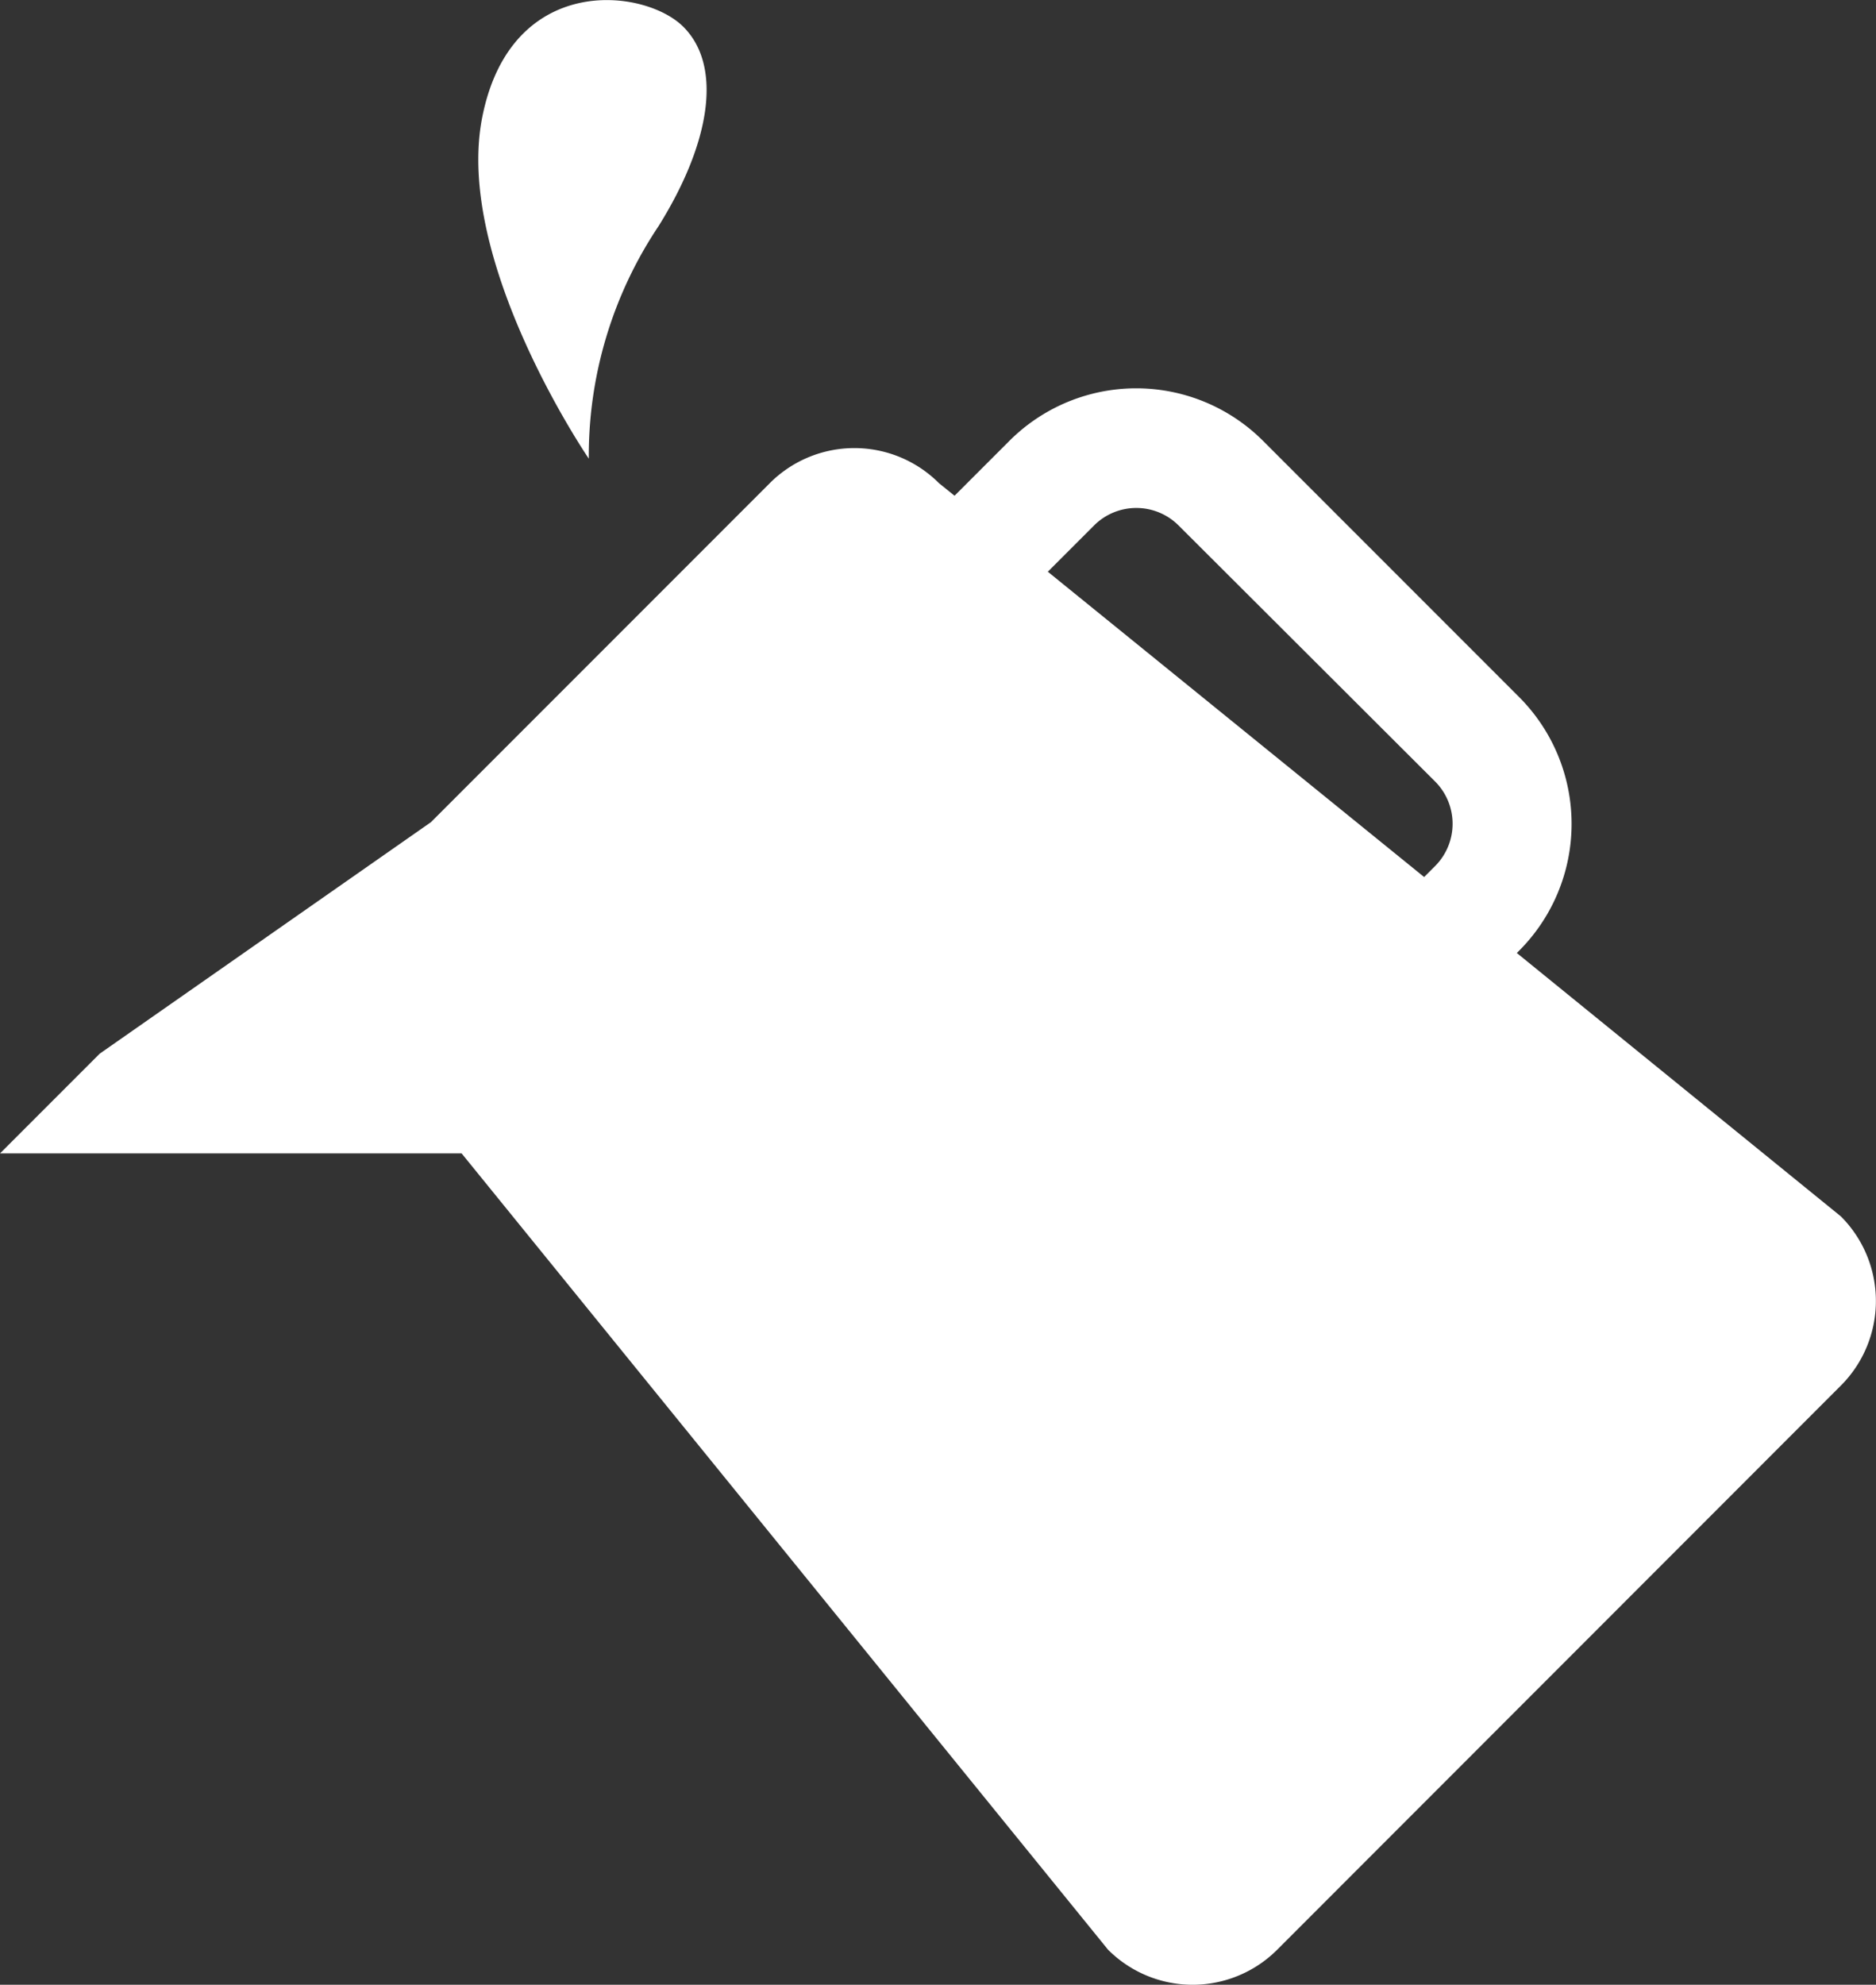
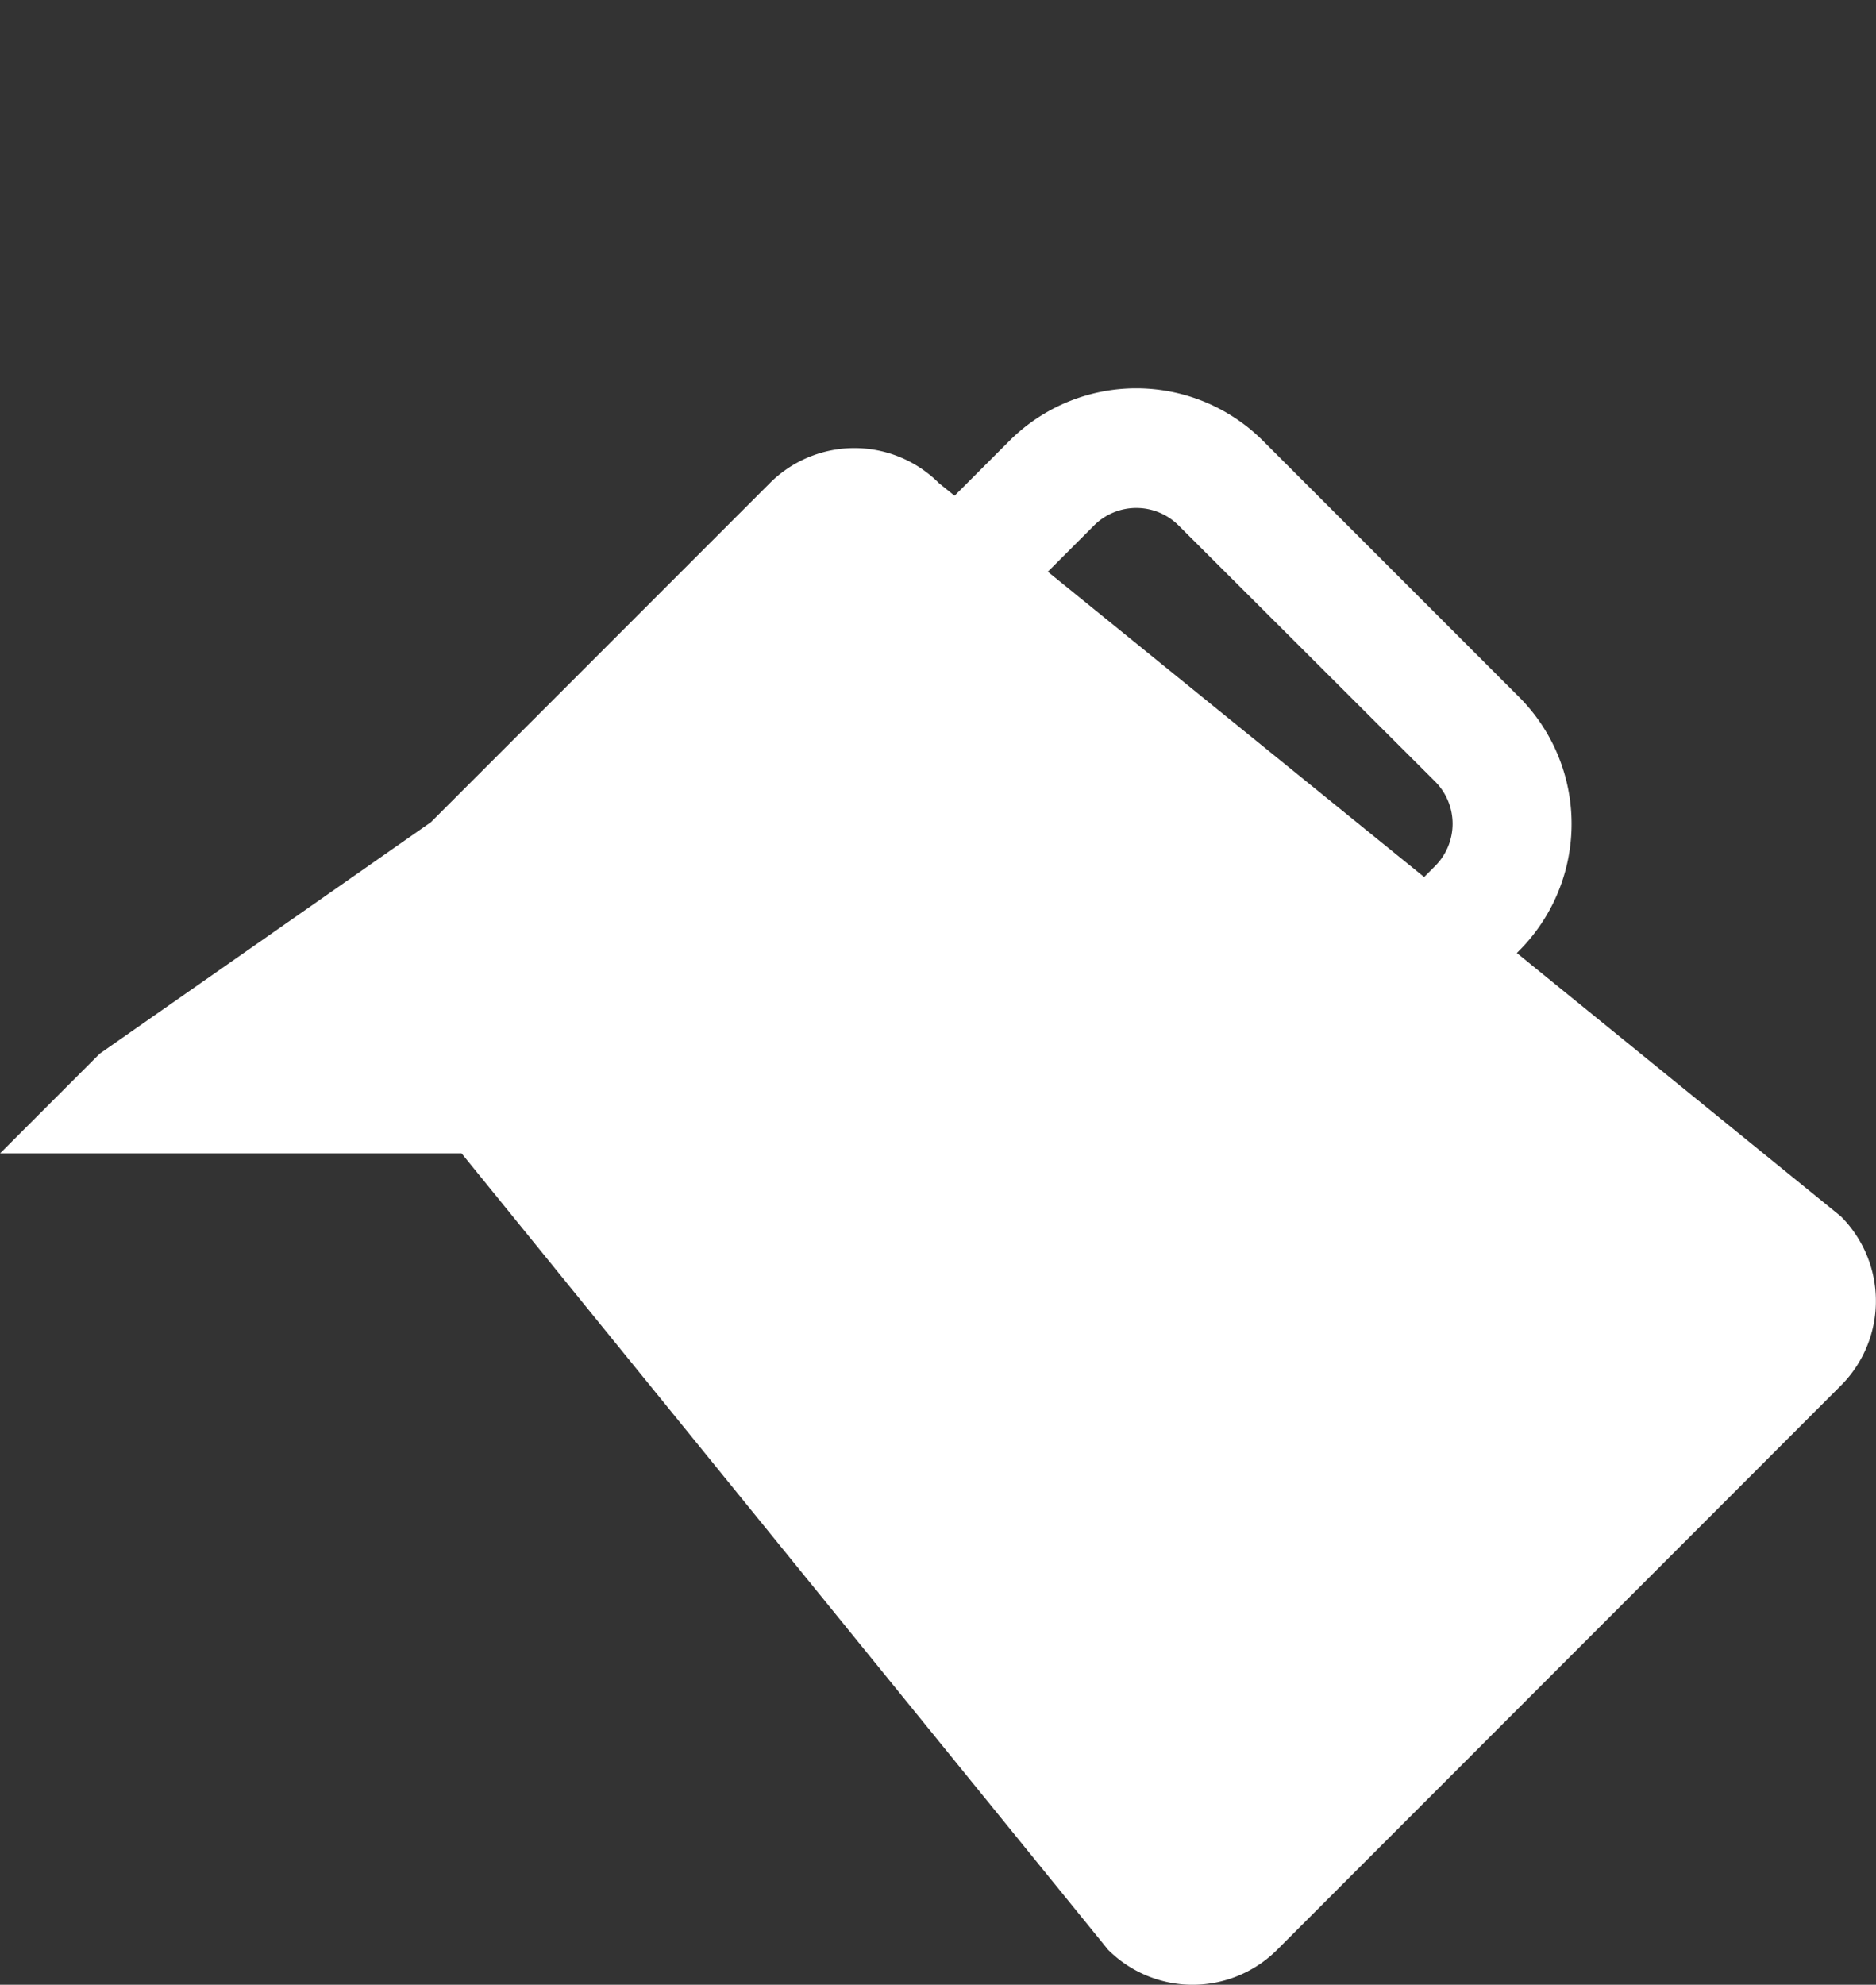
<svg xmlns="http://www.w3.org/2000/svg" viewBox="0 0 94.12 99.53">
  <rect x="0" y="0" width="94.12" height="99.53" fill="#333333" stroke="none" />
  <defs>
    <style>.cls-1{fill:#ffffff;}</style>
  </defs>
  <title>icon_oil</title>
  <g id="レイヤー_2" data-name="レイヤー 2">
    <g id="pt">
-       <path class="cls-1" d="M29.54,23S22.75,13.07,24.2,5.85,32.32-.61,34.28,1.34s1.4,5.77-1.24,10A20.71,20.71,0,0,0,29.54,23Z" />
      <path class="cls-1" d="M50.64,22.11l-2.75,2.75-.78-.63a6,6,0,0,0-8.49,0l-17,17L5,52.84l-5,5H23.16L55.59,97.77a6,6,0,0,0,8.49,0L92.36,69.48a6,6,0,0,0,0-8.48L76.1,47.79l.11-.11a9,9,0,0,0,0-12.73L63.37,22.11A9,9,0,0,0,50.64,22.11ZM72,39.19a3,3,0,0,1,0,4.24l-.55.55L52.57,28.67l2.32-2.32a3,3,0,0,1,4.24,0Z" />
    </g>
  </g>
</svg>